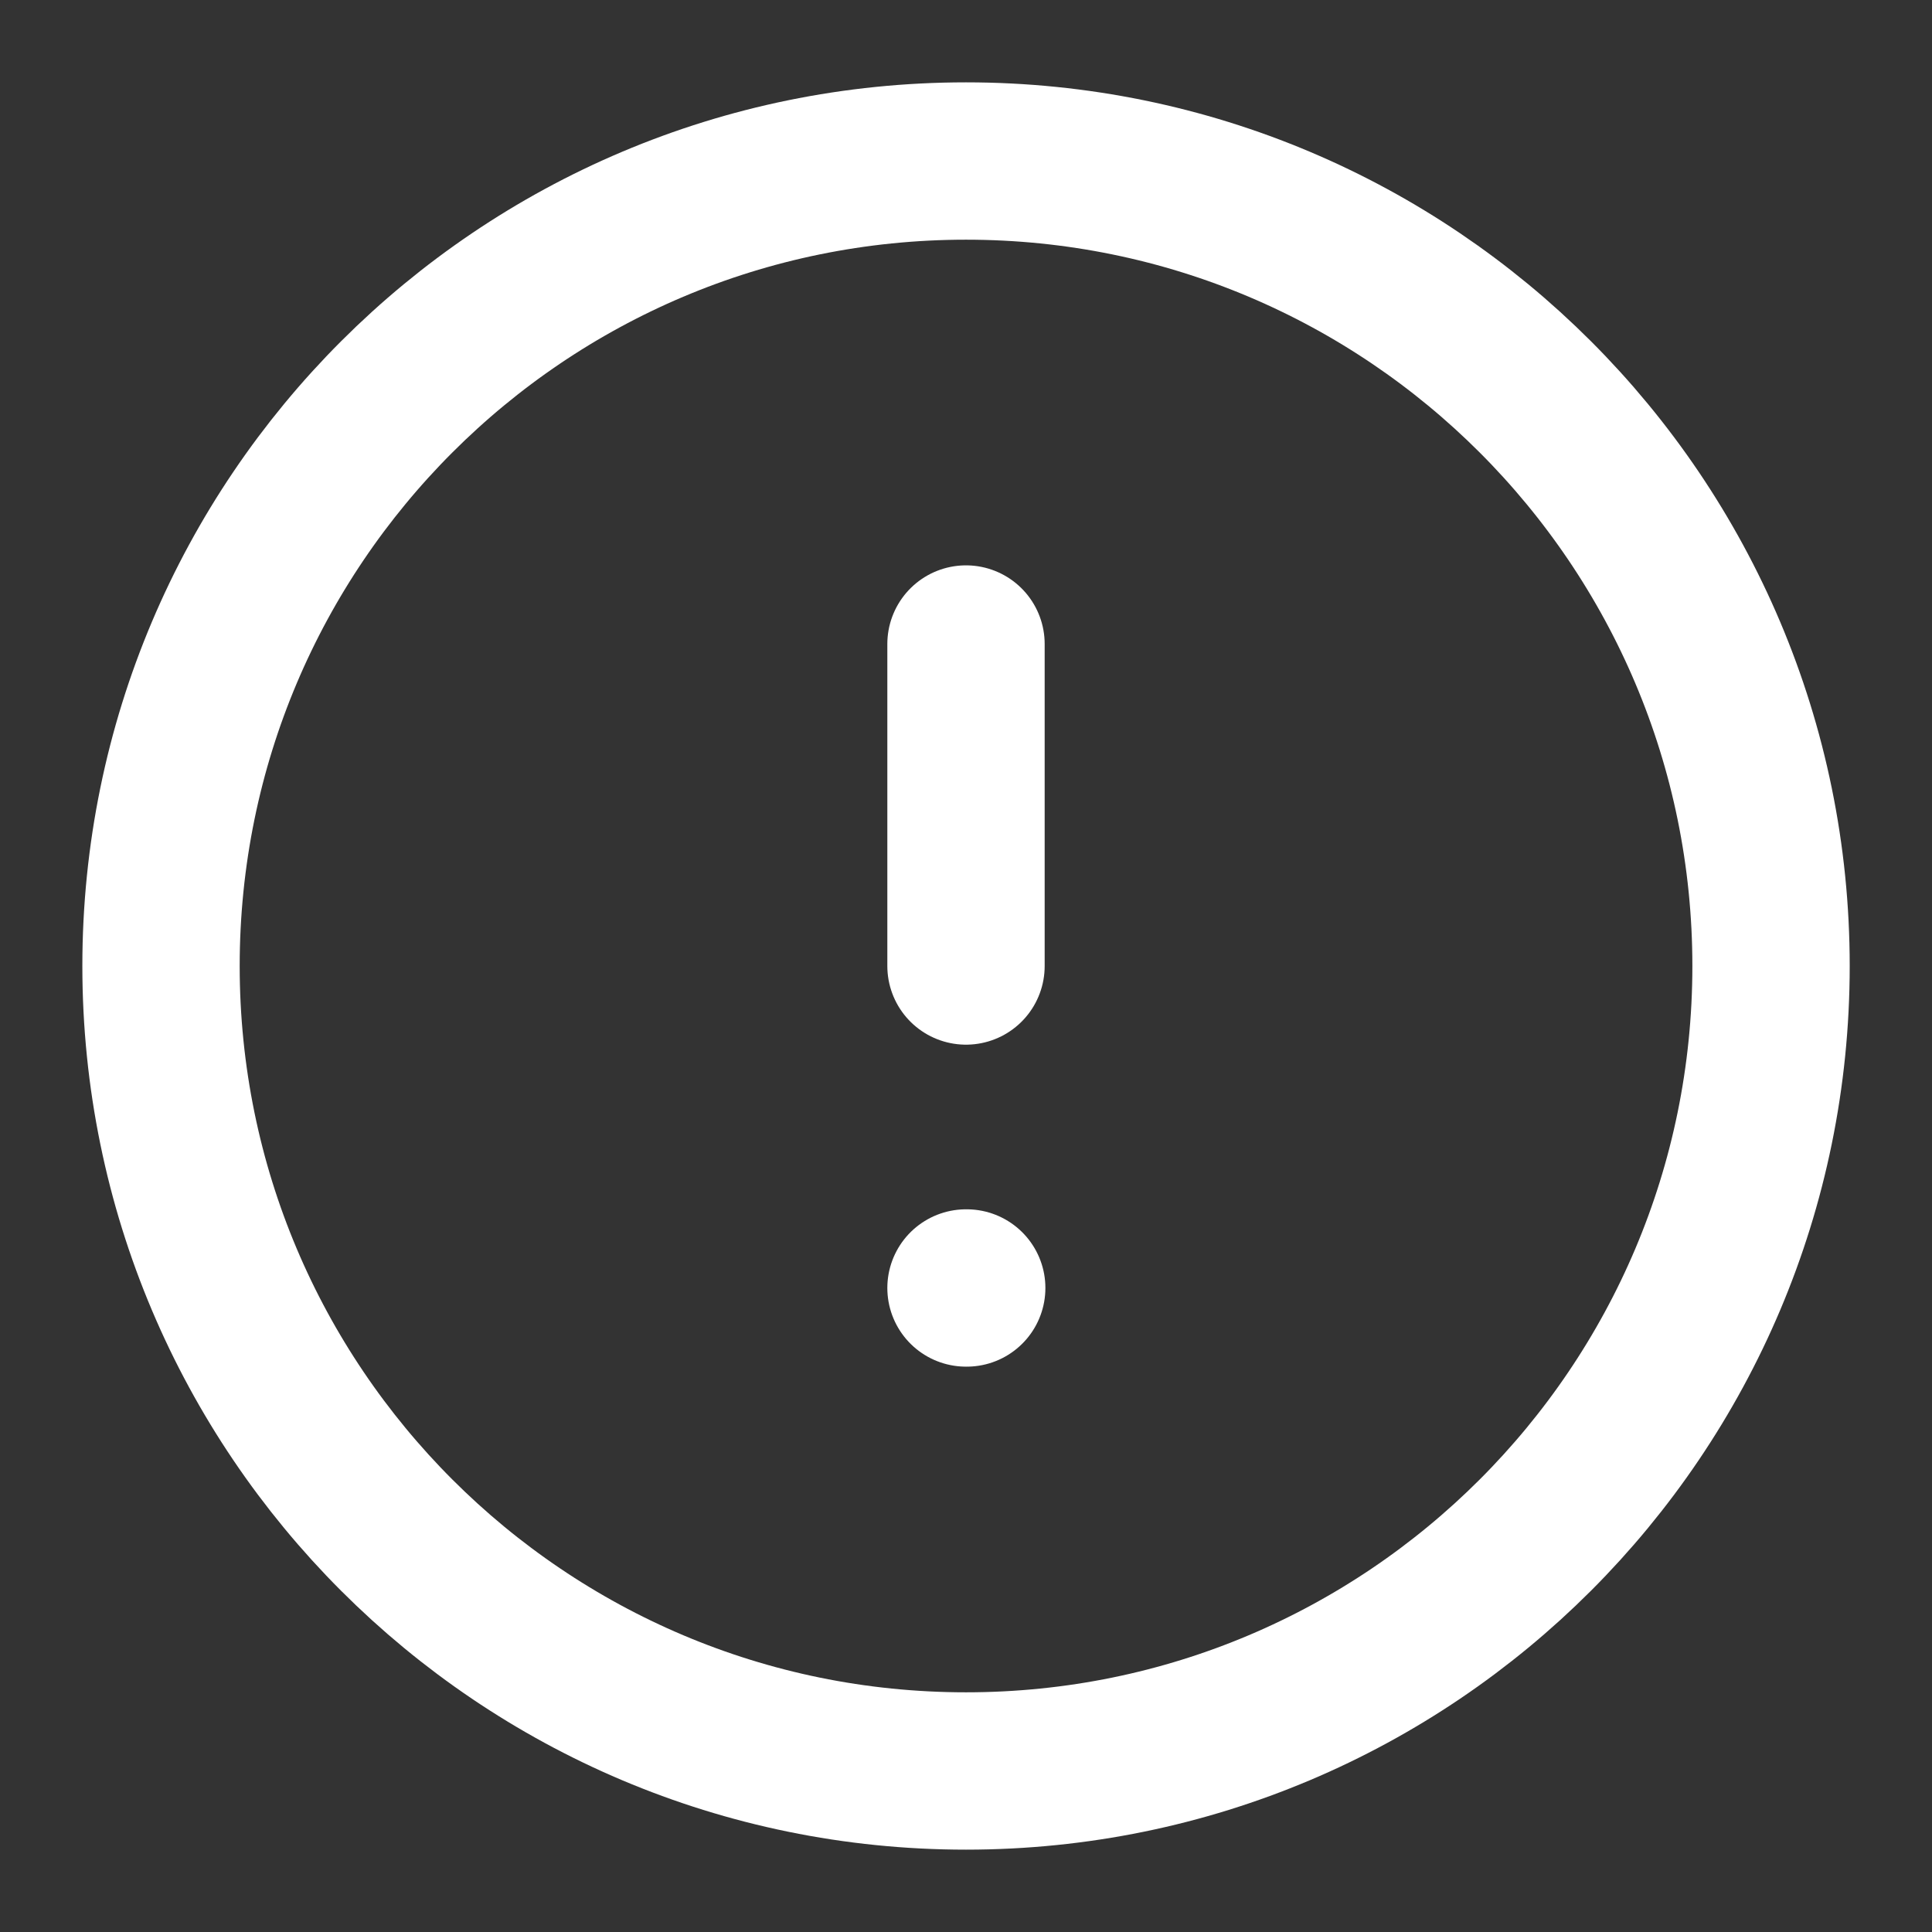
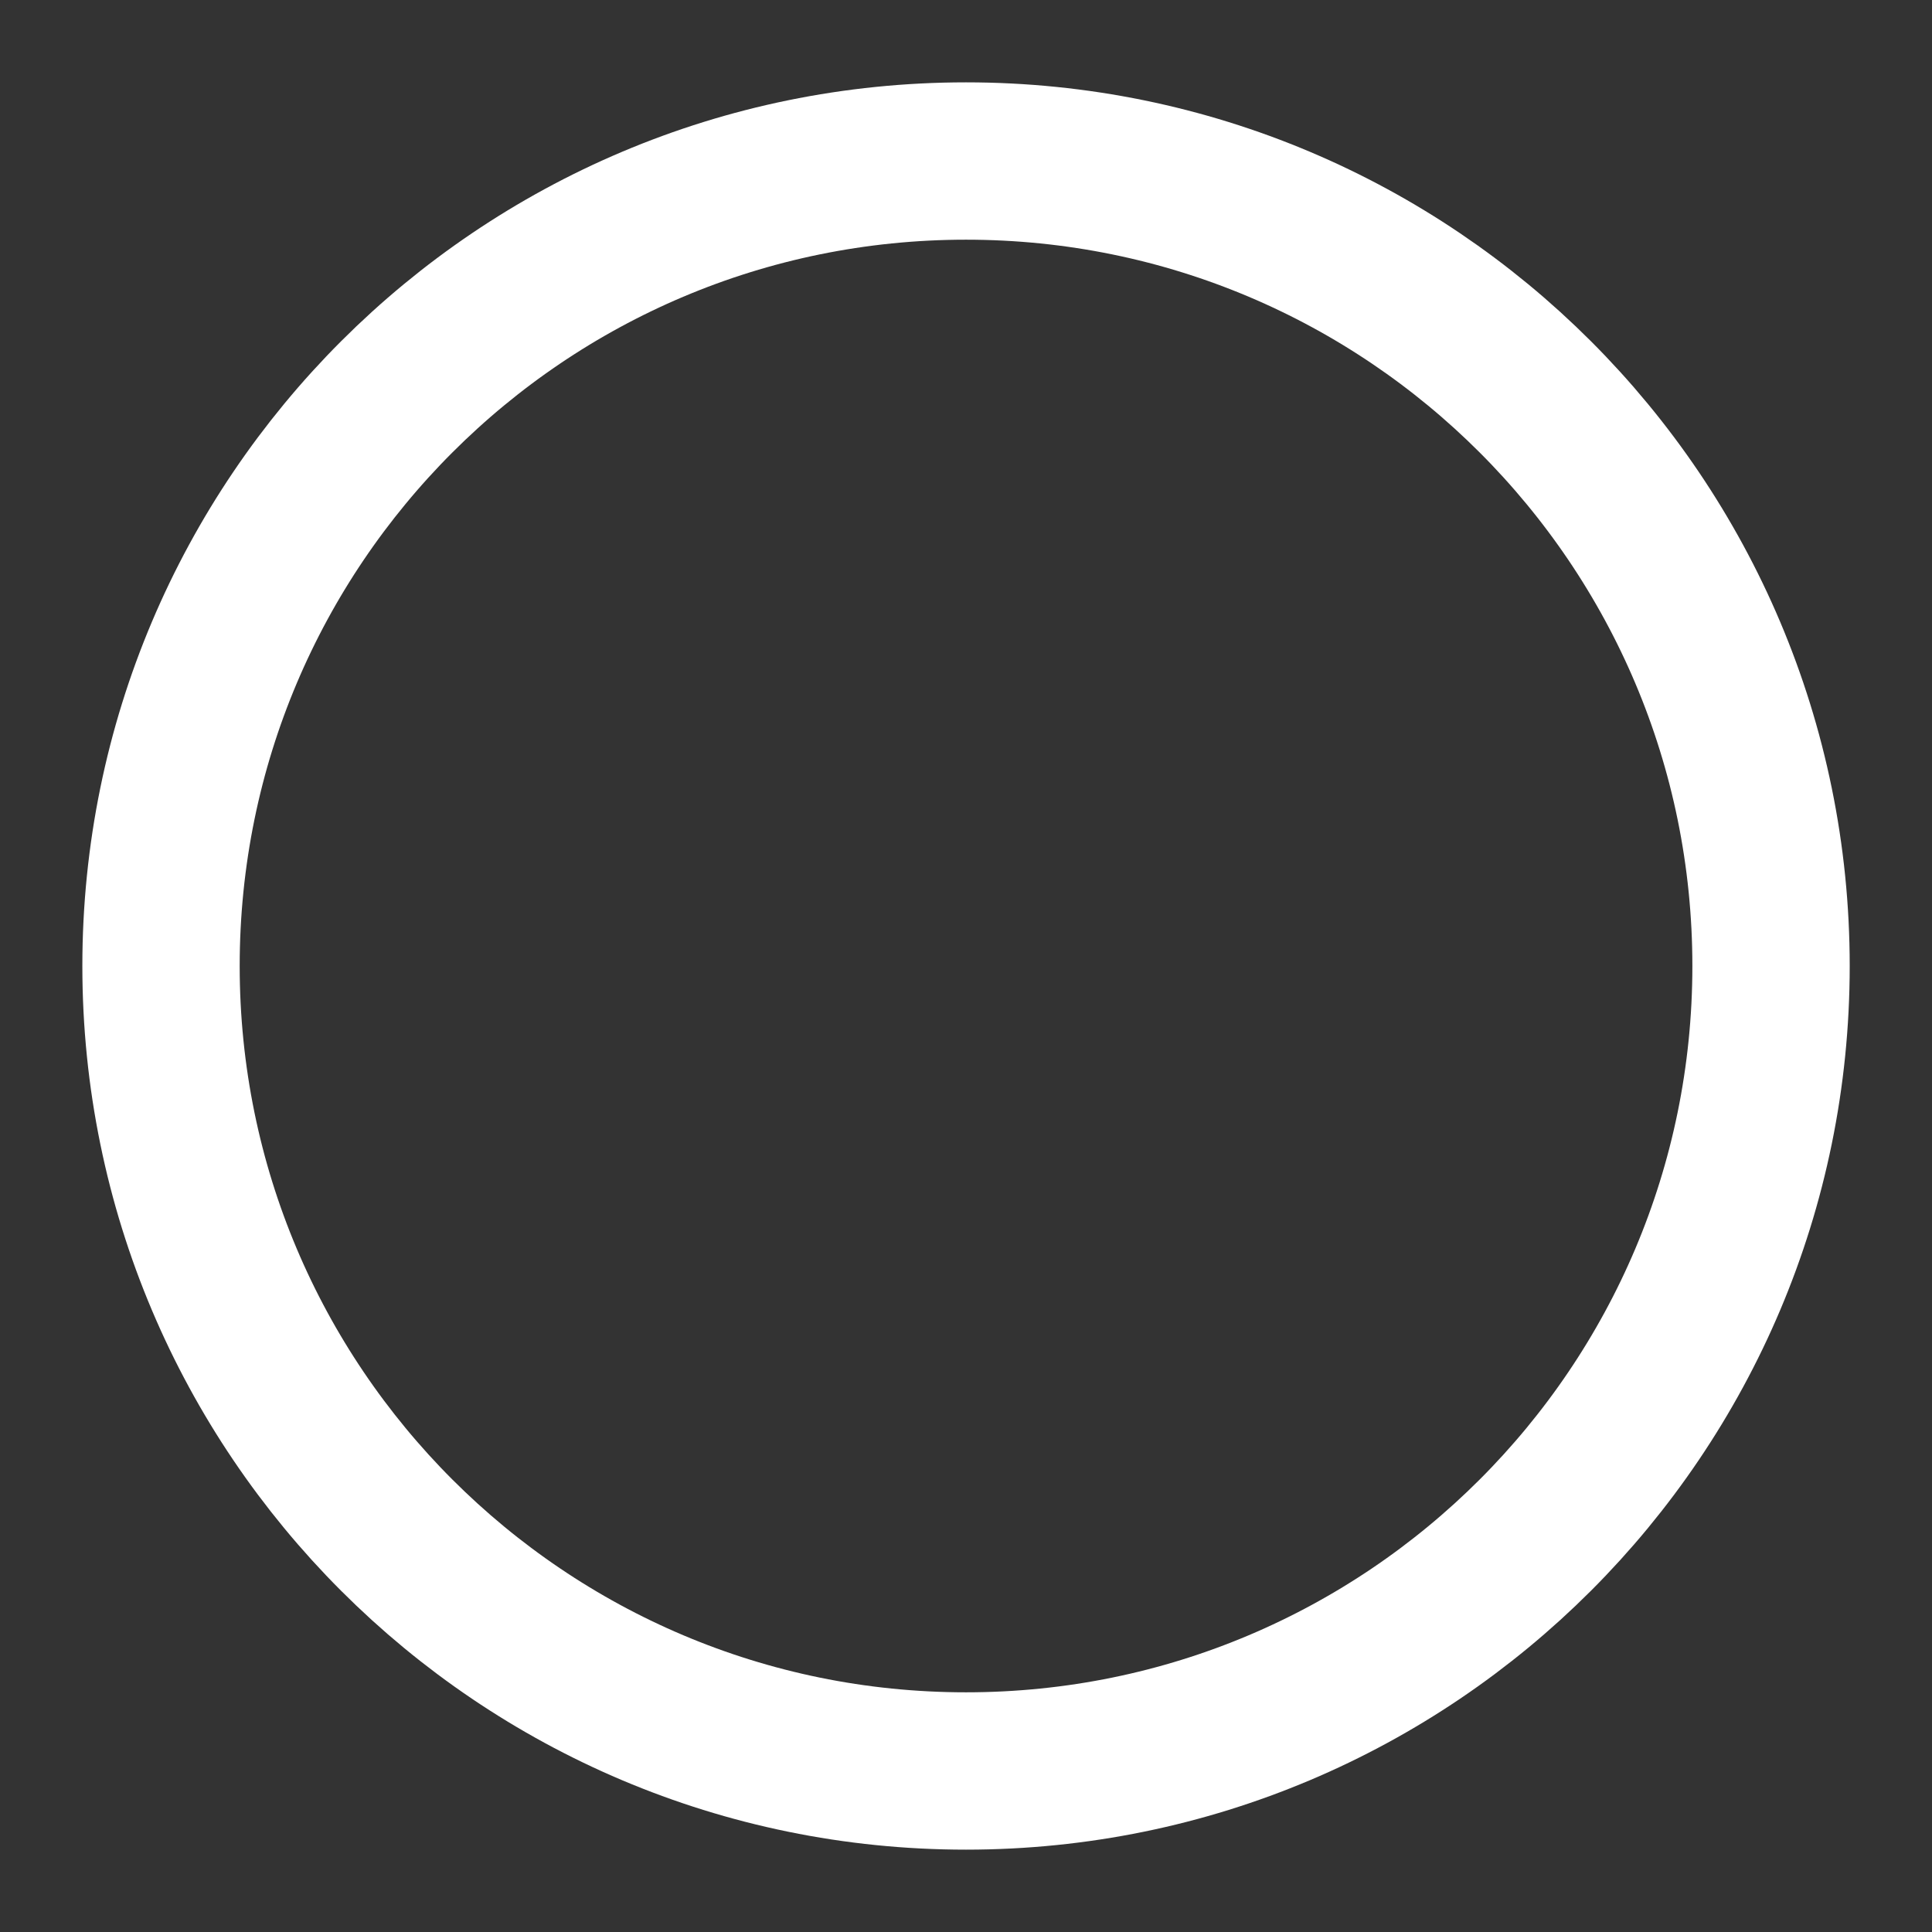
<svg xmlns="http://www.w3.org/2000/svg" width="32" height="32" viewBox="0 0 32 32" fill="none">
  <rect x="0" y="0" width="32" height="32" fill="#333333" stroke="none" />
  <path d="M16 29.333C23.364 29.333 29.334 23.364 29.334 16C29.334 8.636 23.364 2.667 16 2.667C8.637 2.667 2.667 8.636 2.667 16C2.667 23.364 8.637 29.333 16 29.333Z" stroke="white" stroke-width="2.606" stroke-linecap="round" stroke-linejoin="round" />
-   <path d="M16 10.667V16" stroke="white" stroke-width="2.606" stroke-linecap="round" stroke-linejoin="round" />
-   <path d="M16 21.333H16.012" stroke="white" stroke-width="2.606" stroke-linecap="round" stroke-linejoin="round" />
</svg>